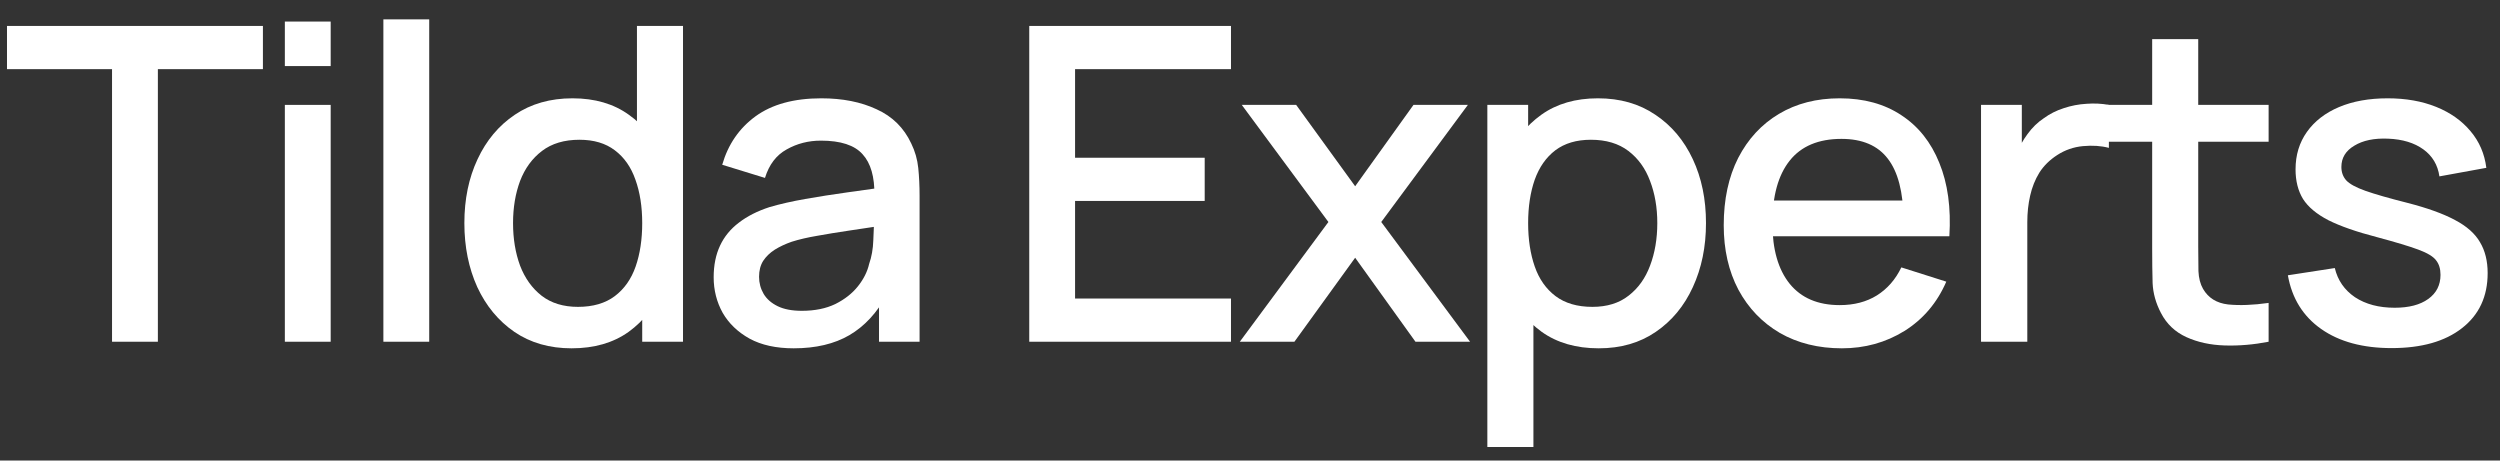
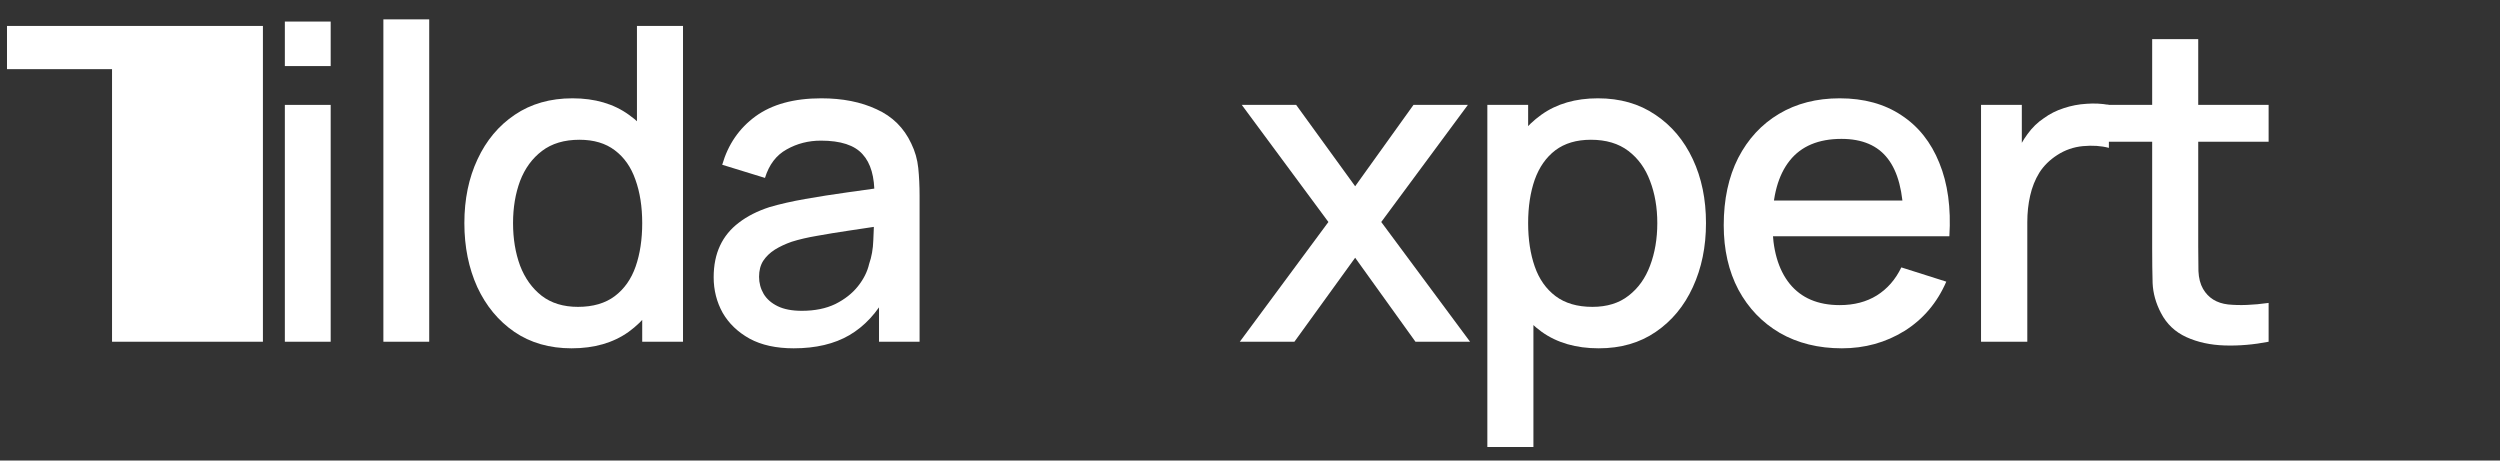
<svg xmlns="http://www.w3.org/2000/svg" width="114" height="21" viewBox="0 0 114 21" fill="none">
  <rect x="0" y="0" width="114" height="21" fill="#333333" stroke="none" />
-   <path d="M5.109 15.583V3.153H0.319V1.183H11.989V3.153H7.199V15.583H5.109Z" fill="white" />
+   <path d="M5.109 15.583V3.153H0.319V1.183H11.989V3.153V15.583H5.109Z" fill="white" />
  <path d="M12.989 3.013V0.983H15.079V3.013H12.989ZM12.989 15.583V4.783H15.079V15.583H12.989Z" fill="white" />
  <path d="M17.482 15.583V0.883H19.572V15.583H17.482Z" fill="white" />
  <path d="M26.065 15.883C25.058 15.883 24.188 15.633 23.455 15.133C22.728 14.633 22.165 13.953 21.765 13.093C21.372 12.226 21.175 11.253 21.175 10.173C21.175 9.086 21.375 8.116 21.775 7.263C22.175 6.403 22.742 5.726 23.475 5.233C24.215 4.733 25.092 4.483 26.105 4.483C27.125 4.483 27.982 4.733 28.675 5.233C29.375 5.726 29.902 6.403 30.255 7.263C30.615 8.123 30.795 9.093 30.795 10.173C30.795 11.253 30.615 12.223 30.255 13.083C29.895 13.943 29.365 14.626 28.665 15.133C27.965 15.633 27.098 15.883 26.065 15.883ZM26.355 13.993C27.042 13.993 27.602 13.829 28.035 13.503C28.468 13.176 28.785 12.726 28.985 12.153C29.185 11.579 29.285 10.919 29.285 10.173C29.285 9.426 29.182 8.766 28.975 8.193C28.775 7.619 28.462 7.173 28.035 6.853C27.615 6.533 27.078 6.373 26.425 6.373C25.732 6.373 25.162 6.543 24.715 6.883C24.268 7.223 23.935 7.679 23.715 8.253C23.502 8.826 23.395 9.466 23.395 10.173C23.395 10.886 23.502 11.533 23.715 12.113C23.935 12.686 24.262 13.143 24.695 13.483C25.135 13.823 25.688 13.993 26.355 13.993ZM29.285 15.583V7.813H29.045V1.183H31.145V15.583H29.285Z" fill="white" />
  <path d="M36.193 15.883C35.393 15.883 34.723 15.736 34.183 15.443C33.643 15.143 33.233 14.749 32.953 14.263C32.68 13.77 32.543 13.229 32.543 12.643C32.543 12.096 32.64 11.616 32.833 11.203C33.026 10.79 33.313 10.44 33.693 10.153C34.073 9.859 34.54 9.623 35.093 9.443C35.573 9.303 36.116 9.179 36.723 9.073C37.33 8.966 37.966 8.866 38.633 8.773C39.306 8.679 39.973 8.586 40.633 8.493L39.873 8.913C39.886 8.066 39.706 7.439 39.333 7.033C38.966 6.619 38.333 6.413 37.433 6.413C36.866 6.413 36.346 6.546 35.873 6.813C35.4 7.073 35.07 7.506 34.883 8.113L32.933 7.513C33.2 6.586 33.706 5.849 34.453 5.303C35.206 4.756 36.206 4.483 37.453 4.483C38.42 4.483 39.26 4.649 39.973 4.983C40.693 5.309 41.22 5.829 41.553 6.543C41.726 6.896 41.833 7.269 41.873 7.663C41.913 8.056 41.933 8.479 41.933 8.933V15.583H40.083V13.113L40.443 13.433C39.996 14.259 39.426 14.876 38.733 15.283C38.046 15.683 37.2 15.883 36.193 15.883ZM36.563 14.173C37.156 14.173 37.666 14.069 38.093 13.863C38.52 13.649 38.863 13.38 39.123 13.053C39.383 12.726 39.553 12.386 39.633 12.033C39.746 11.713 39.81 11.353 39.823 10.953C39.843 10.553 39.853 10.233 39.853 9.993L40.533 10.243C39.873 10.343 39.273 10.433 38.733 10.513C38.193 10.593 37.703 10.673 37.263 10.753C36.83 10.826 36.443 10.916 36.103 11.023C35.816 11.123 35.56 11.243 35.333 11.383C35.113 11.523 34.936 11.693 34.803 11.893C34.676 12.093 34.613 12.336 34.613 12.623C34.613 12.903 34.683 13.163 34.823 13.403C34.963 13.636 35.176 13.823 35.463 13.963C35.75 14.103 36.116 14.173 36.563 14.173Z" fill="white" />
-   <path d="M46.934 15.583V1.183H56.133V3.153H49.023V7.193H54.934V9.163H49.023V13.613H56.133V15.583H46.934Z" fill="white" />
  <path d="M56.535 15.583L60.575 10.123L56.625 4.783H59.105L61.795 8.493L64.455 4.783H66.935L62.985 10.123L67.035 15.583H64.545L61.795 11.753L59.025 15.583H56.535Z" fill="white" />
  <path d="M72.903 15.883C71.87 15.883 71.004 15.633 70.303 15.133C69.603 14.626 69.073 13.943 68.713 13.083C68.353 12.223 68.174 11.253 68.174 10.173C68.174 9.093 68.35 8.123 68.704 7.263C69.064 6.403 69.59 5.726 70.284 5.233C70.984 4.733 71.844 4.483 72.864 4.483C73.877 4.483 74.75 4.733 75.484 5.233C76.224 5.726 76.793 6.403 77.194 7.263C77.594 8.116 77.793 9.086 77.793 10.173C77.793 11.253 77.594 12.226 77.194 13.093C76.8 13.953 76.237 14.633 75.504 15.133C74.777 15.633 73.91 15.883 72.903 15.883ZM67.823 20.383V4.783H69.683V12.553H69.924V20.383H67.823ZM72.614 13.993C73.28 13.993 73.83 13.823 74.263 13.483C74.704 13.143 75.03 12.686 75.243 12.113C75.463 11.533 75.573 10.886 75.573 10.173C75.573 9.466 75.463 8.826 75.243 8.253C75.03 7.679 74.7 7.223 74.254 6.883C73.807 6.543 73.237 6.373 72.543 6.373C71.89 6.373 71.35 6.533 70.924 6.853C70.504 7.173 70.19 7.619 69.984 8.193C69.784 8.766 69.683 9.426 69.683 10.173C69.683 10.919 69.784 11.579 69.984 12.153C70.183 12.726 70.5 13.176 70.933 13.503C71.367 13.829 71.927 13.993 72.614 13.993Z" fill="white" />
  <path d="M83.992 15.883C82.918 15.883 81.975 15.649 81.162 15.183C80.355 14.71 79.725 14.053 79.272 13.213C78.825 12.366 78.602 11.386 78.602 10.273C78.602 9.093 78.822 8.069 79.261 7.203C79.708 6.336 80.328 5.666 81.121 5.193C81.915 4.719 82.838 4.483 83.891 4.483C84.992 4.483 85.928 4.739 86.701 5.253C87.475 5.759 88.052 6.483 88.431 7.423C88.818 8.363 88.972 9.479 88.891 10.773H86.802V10.013C86.788 8.759 86.548 7.833 86.082 7.233C85.621 6.633 84.918 6.333 83.972 6.333C82.925 6.333 82.138 6.663 81.612 7.323C81.085 7.983 80.822 8.936 80.822 10.183C80.822 11.37 81.085 12.29 81.612 12.943C82.138 13.589 82.898 13.913 83.891 13.913C84.545 13.913 85.108 13.766 85.582 13.473C86.061 13.173 86.435 12.746 86.701 12.193L88.751 12.843C88.332 13.809 87.695 14.559 86.841 15.093C85.988 15.62 85.038 15.883 83.992 15.883ZM80.141 10.773V9.143H87.852V10.773H80.141Z" fill="white" />
  <path d="M90.335 15.583V4.783H92.195V7.403L91.935 7.063C92.068 6.716 92.242 6.399 92.455 6.113C92.668 5.819 92.915 5.579 93.195 5.393C93.468 5.193 93.772 5.039 94.105 4.933C94.445 4.819 94.792 4.753 95.145 4.733C95.498 4.706 95.838 4.723 96.165 4.783V6.743C95.812 6.649 95.418 6.623 94.985 6.663C94.558 6.703 94.165 6.839 93.805 7.073C93.465 7.293 93.195 7.559 92.995 7.873C92.802 8.186 92.662 8.536 92.575 8.923C92.488 9.303 92.445 9.706 92.445 10.133V15.583H90.335Z" fill="white" />
  <path d="M103.449 15.583C102.769 15.716 102.103 15.773 101.449 15.753C100.796 15.733 100.213 15.606 99.7 15.373C99.186 15.139 98.799 14.773 98.54 14.273C98.306 13.826 98.18 13.373 98.159 12.913C98.146 12.446 98.139 11.919 98.139 11.333V1.783H100.239V11.233C100.239 11.666 100.243 12.043 100.249 12.363C100.263 12.683 100.333 12.953 100.459 13.173C100.699 13.586 101.079 13.823 101.599 13.883C102.126 13.936 102.743 13.913 103.449 13.813V15.583ZM96.07 6.463V4.783H103.449V6.463H96.07Z" fill="white" />
-   <path d="M109.057 15.873C107.743 15.873 106.673 15.583 105.847 15.003C105.02 14.423 104.513 13.606 104.327 12.553L106.467 12.223C106.6 12.783 106.907 13.226 107.387 13.553C107.873 13.873 108.477 14.033 109.197 14.033C109.85 14.033 110.36 13.899 110.727 13.633C111.1 13.366 111.287 12.999 111.287 12.533C111.287 12.259 111.22 12.04 111.087 11.873C110.96 11.7 110.69 11.536 110.277 11.383C109.863 11.229 109.233 11.04 108.387 10.813C107.46 10.573 106.723 10.316 106.177 10.043C105.637 9.763 105.25 9.439 105.017 9.073C104.79 8.699 104.677 8.249 104.677 7.723C104.677 7.069 104.85 6.499 105.197 6.013C105.543 5.526 106.03 5.149 106.657 4.883C107.29 4.616 108.03 4.483 108.877 4.483C109.703 4.483 110.44 4.613 111.087 4.873C111.733 5.133 112.257 5.503 112.657 5.983C113.057 6.456 113.297 7.013 113.377 7.653L111.237 8.043C111.163 7.523 110.92 7.113 110.507 6.813C110.093 6.513 109.557 6.349 108.897 6.323C108.263 6.296 107.75 6.403 107.357 6.643C106.963 6.876 106.767 7.199 106.767 7.613C106.767 7.853 106.84 8.056 106.987 8.223C107.14 8.389 107.433 8.549 107.867 8.703C108.3 8.856 108.94 9.039 109.787 9.253C110.693 9.486 111.413 9.746 111.947 10.033C112.48 10.313 112.86 10.649 113.087 11.043C113.32 11.43 113.437 11.899 113.437 12.453C113.437 13.52 113.047 14.356 112.267 14.963C111.493 15.569 110.423 15.873 109.057 15.873Z" fill="white" />
</svg>